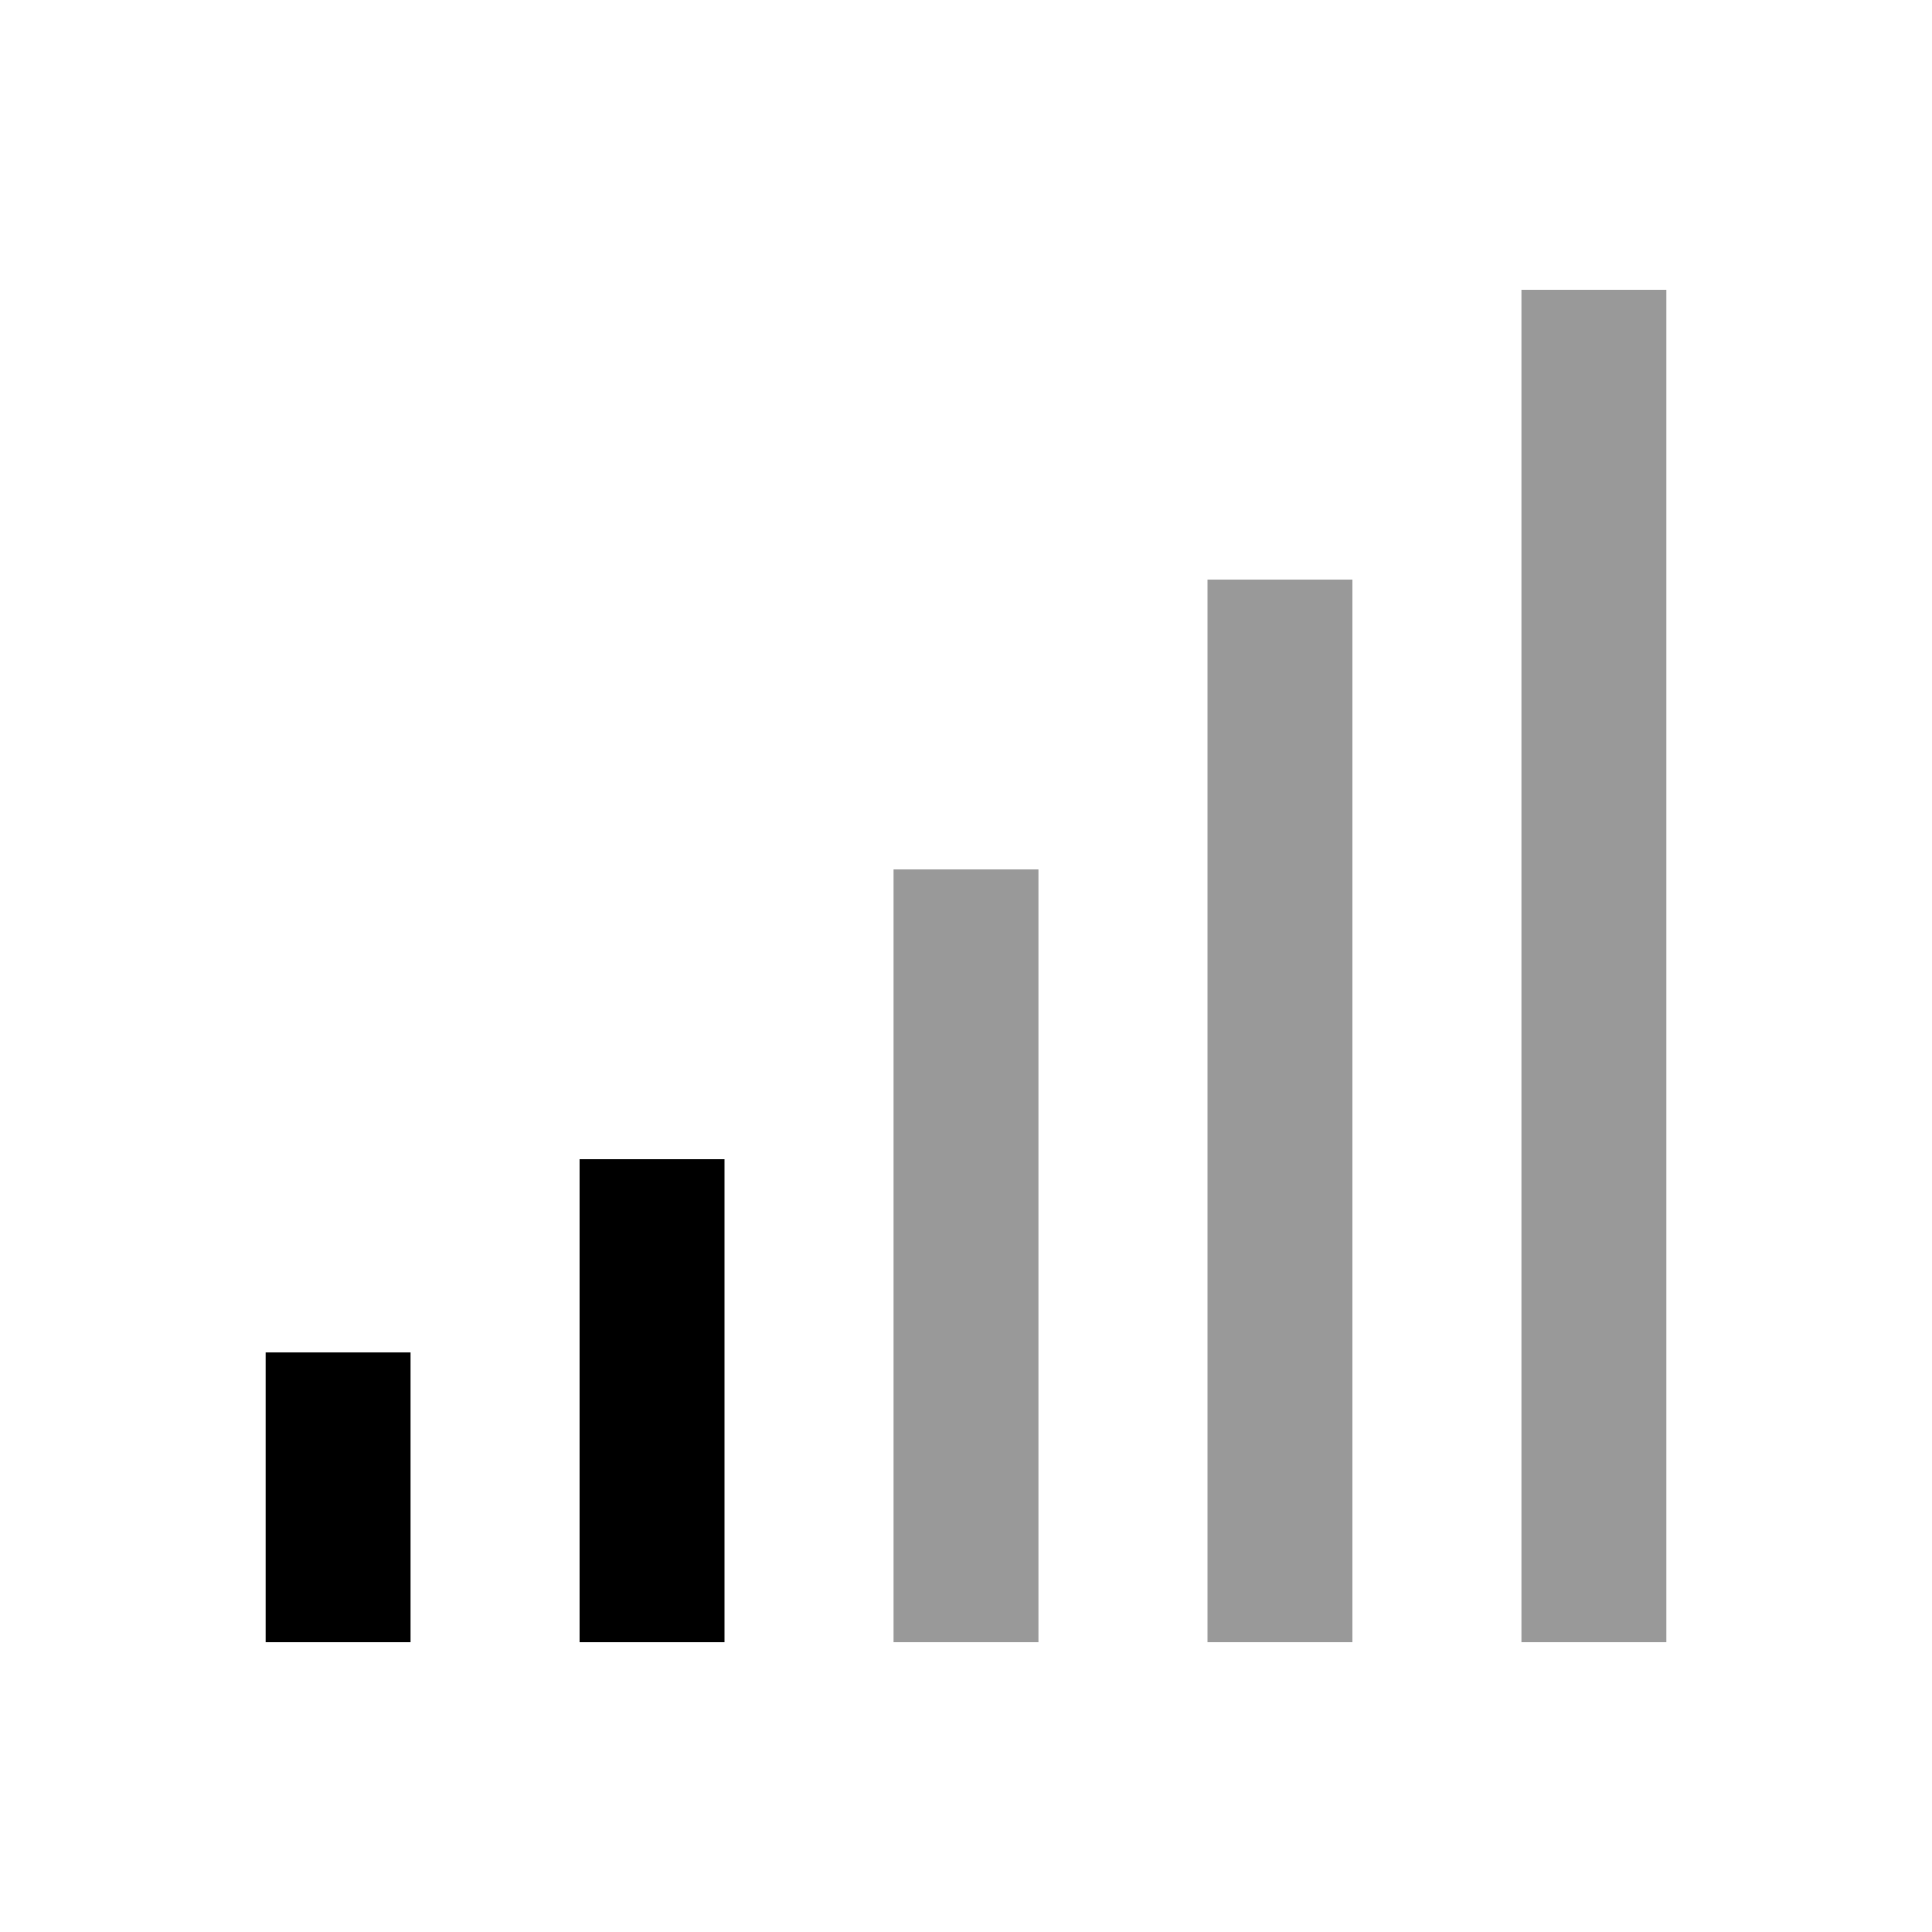
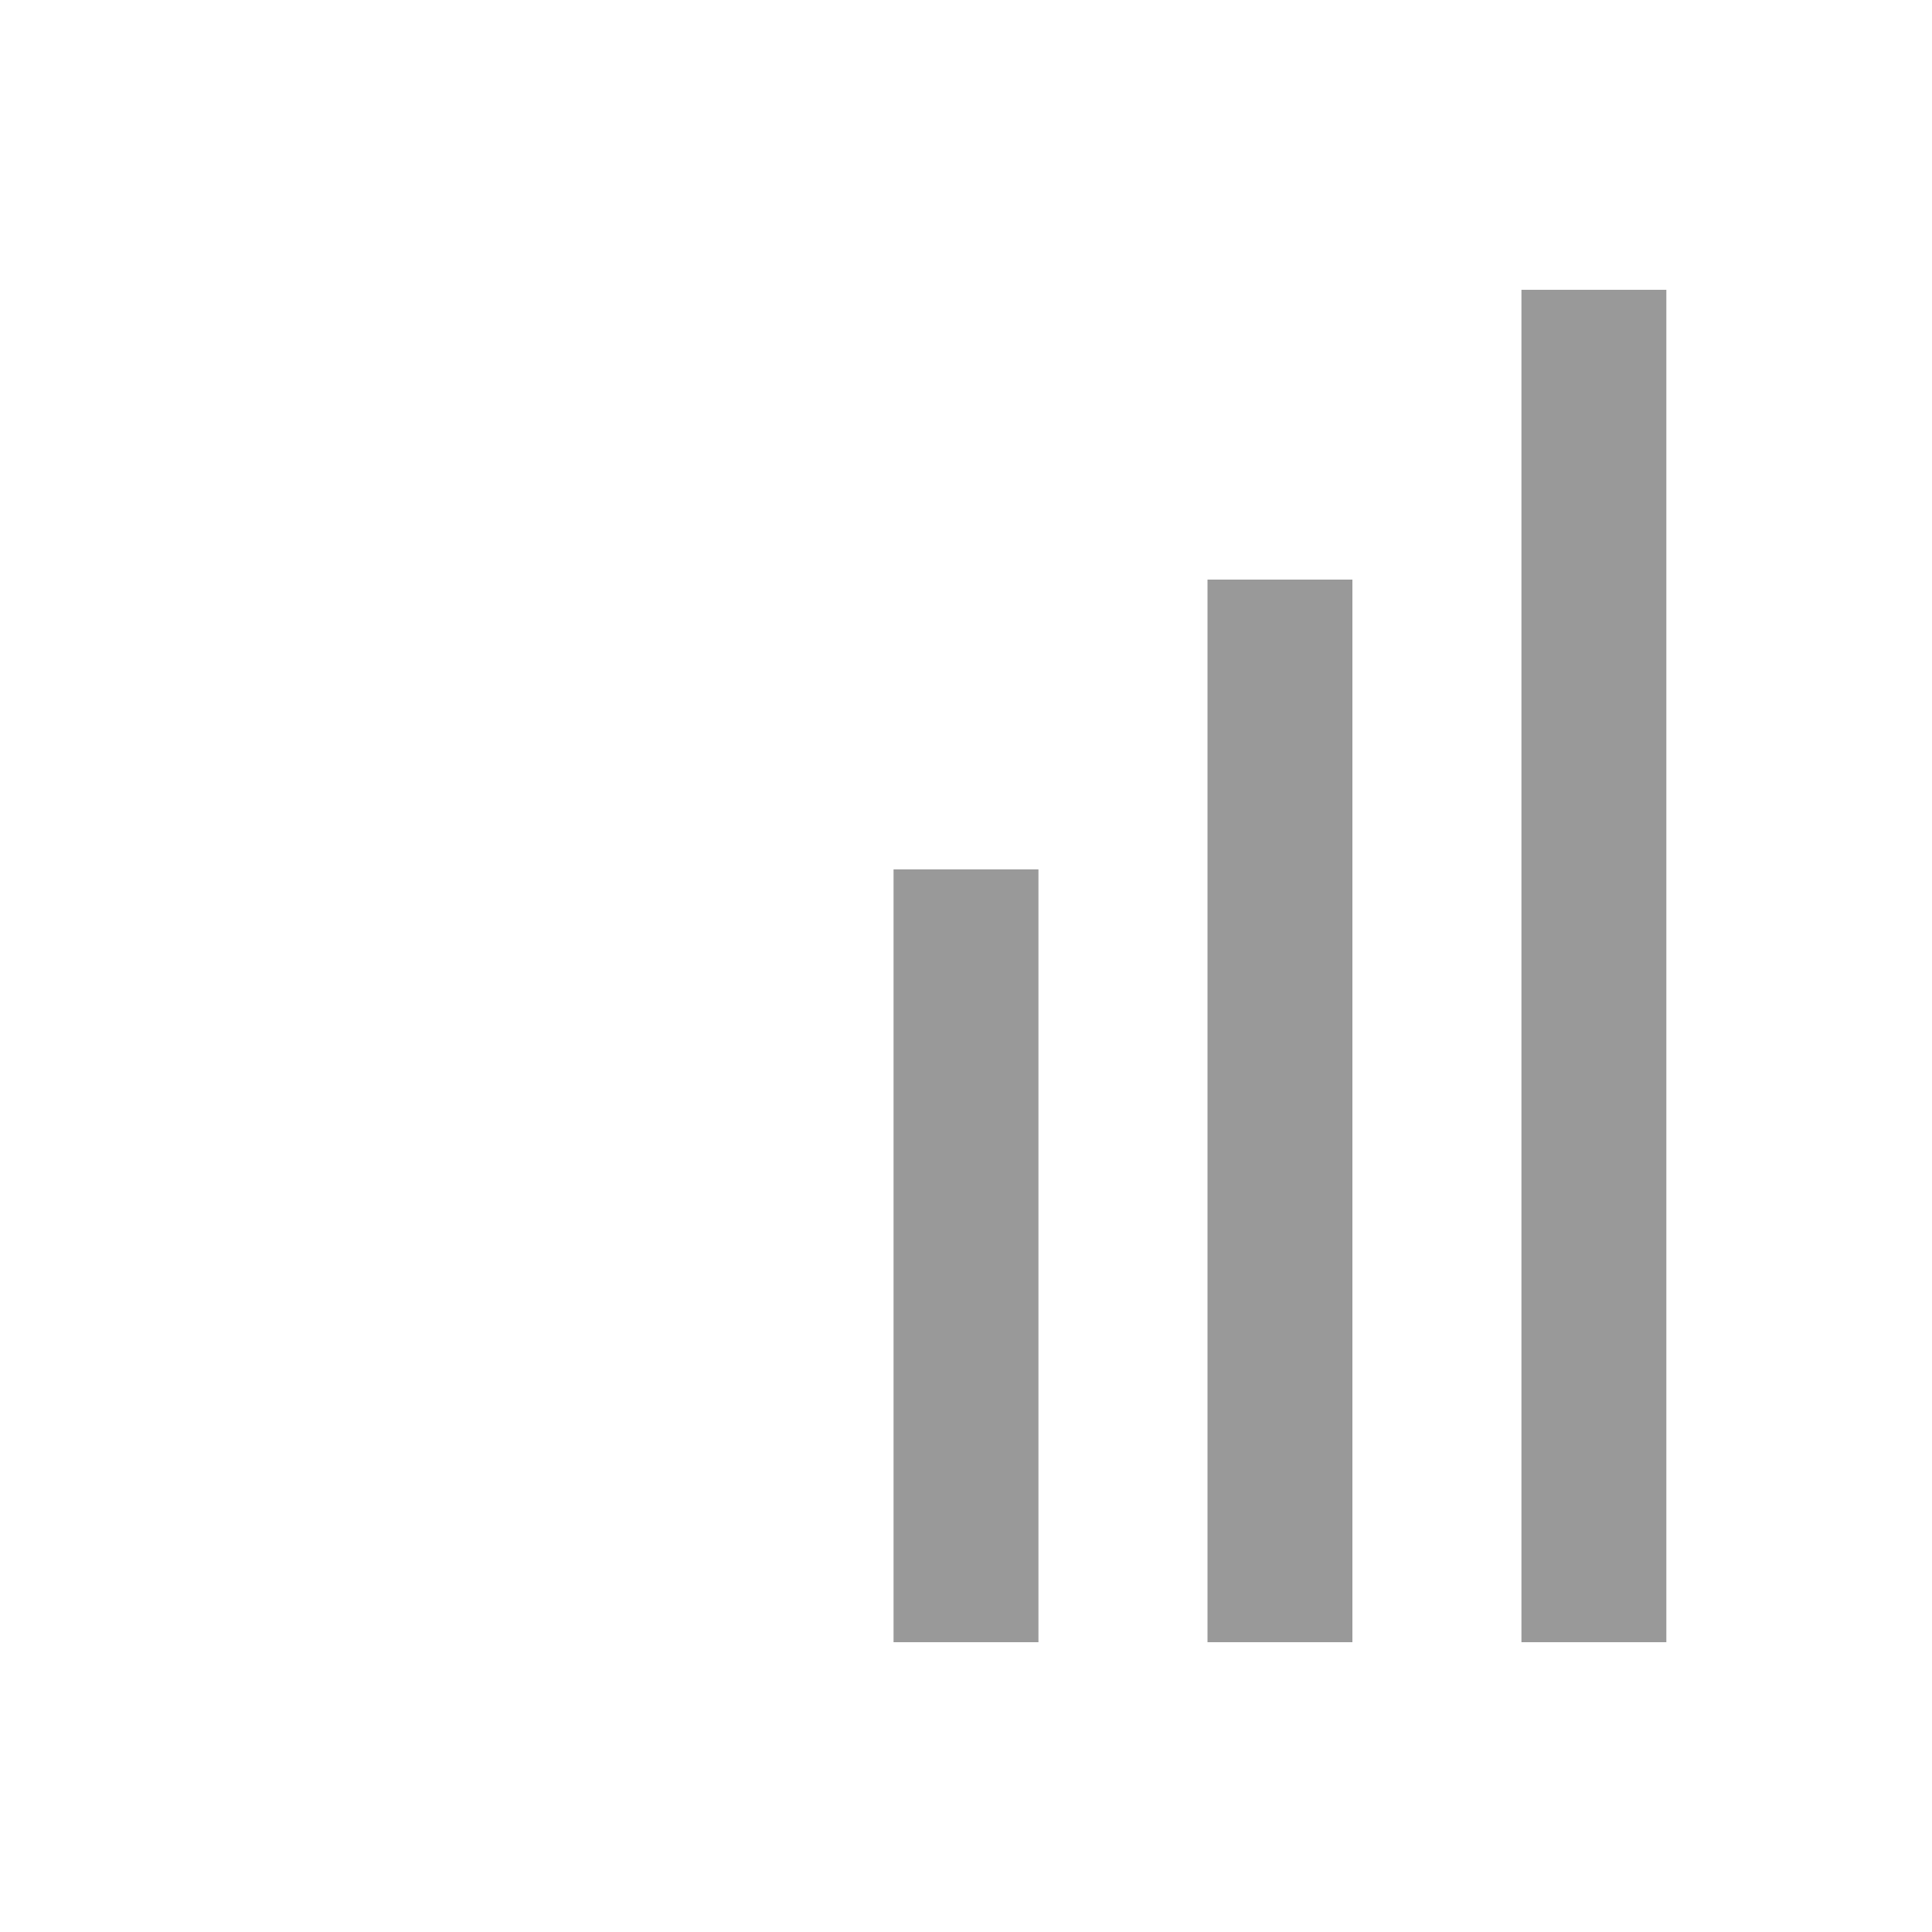
<svg xmlns="http://www.w3.org/2000/svg" viewBox="0 0 640 640">
  <path opacity=".4" fill="currentColor" d="M296 288L296 544L344 544L344 288L296 288zM400 192L400 544L448 544L448 192L400 192zM504 96L504 544L552 544L552 96L504 96z" />
-   <path fill="currentColor" d="M240 408L240 384L192 384L192 544L240 544L240 408zM136 472L136 448L88 448L88 544L136 544L136 472z" />
</svg>